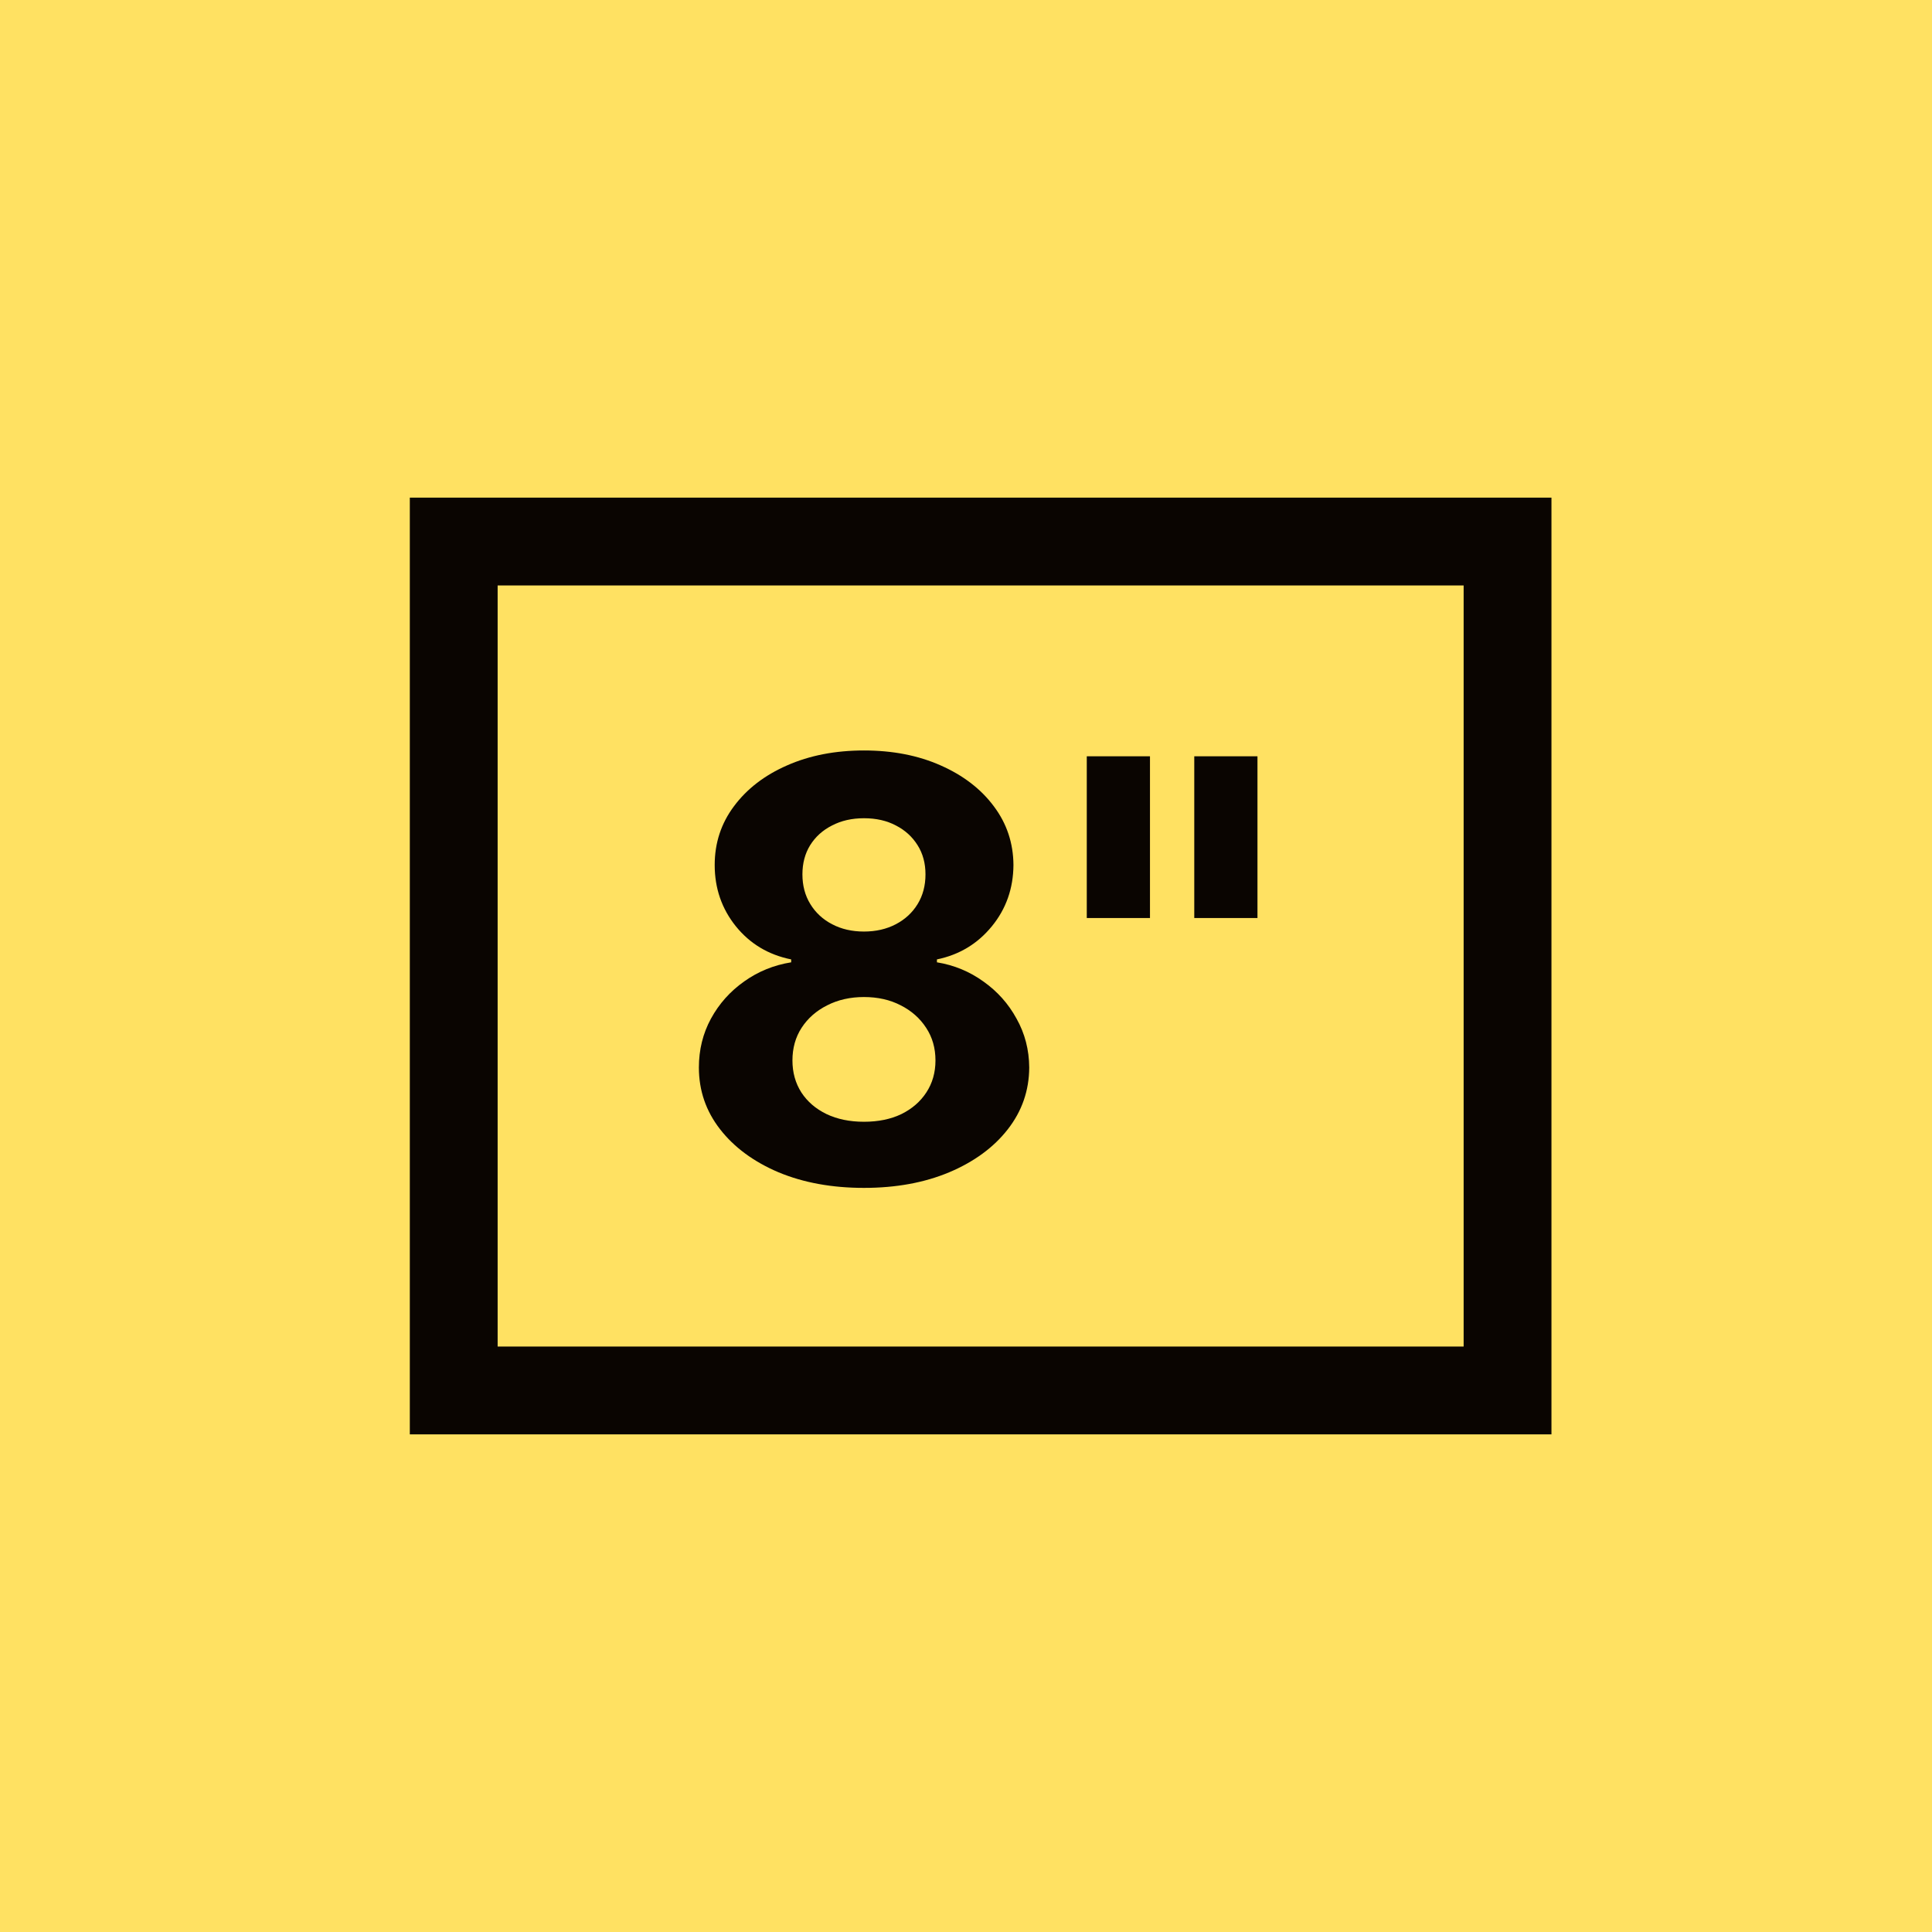
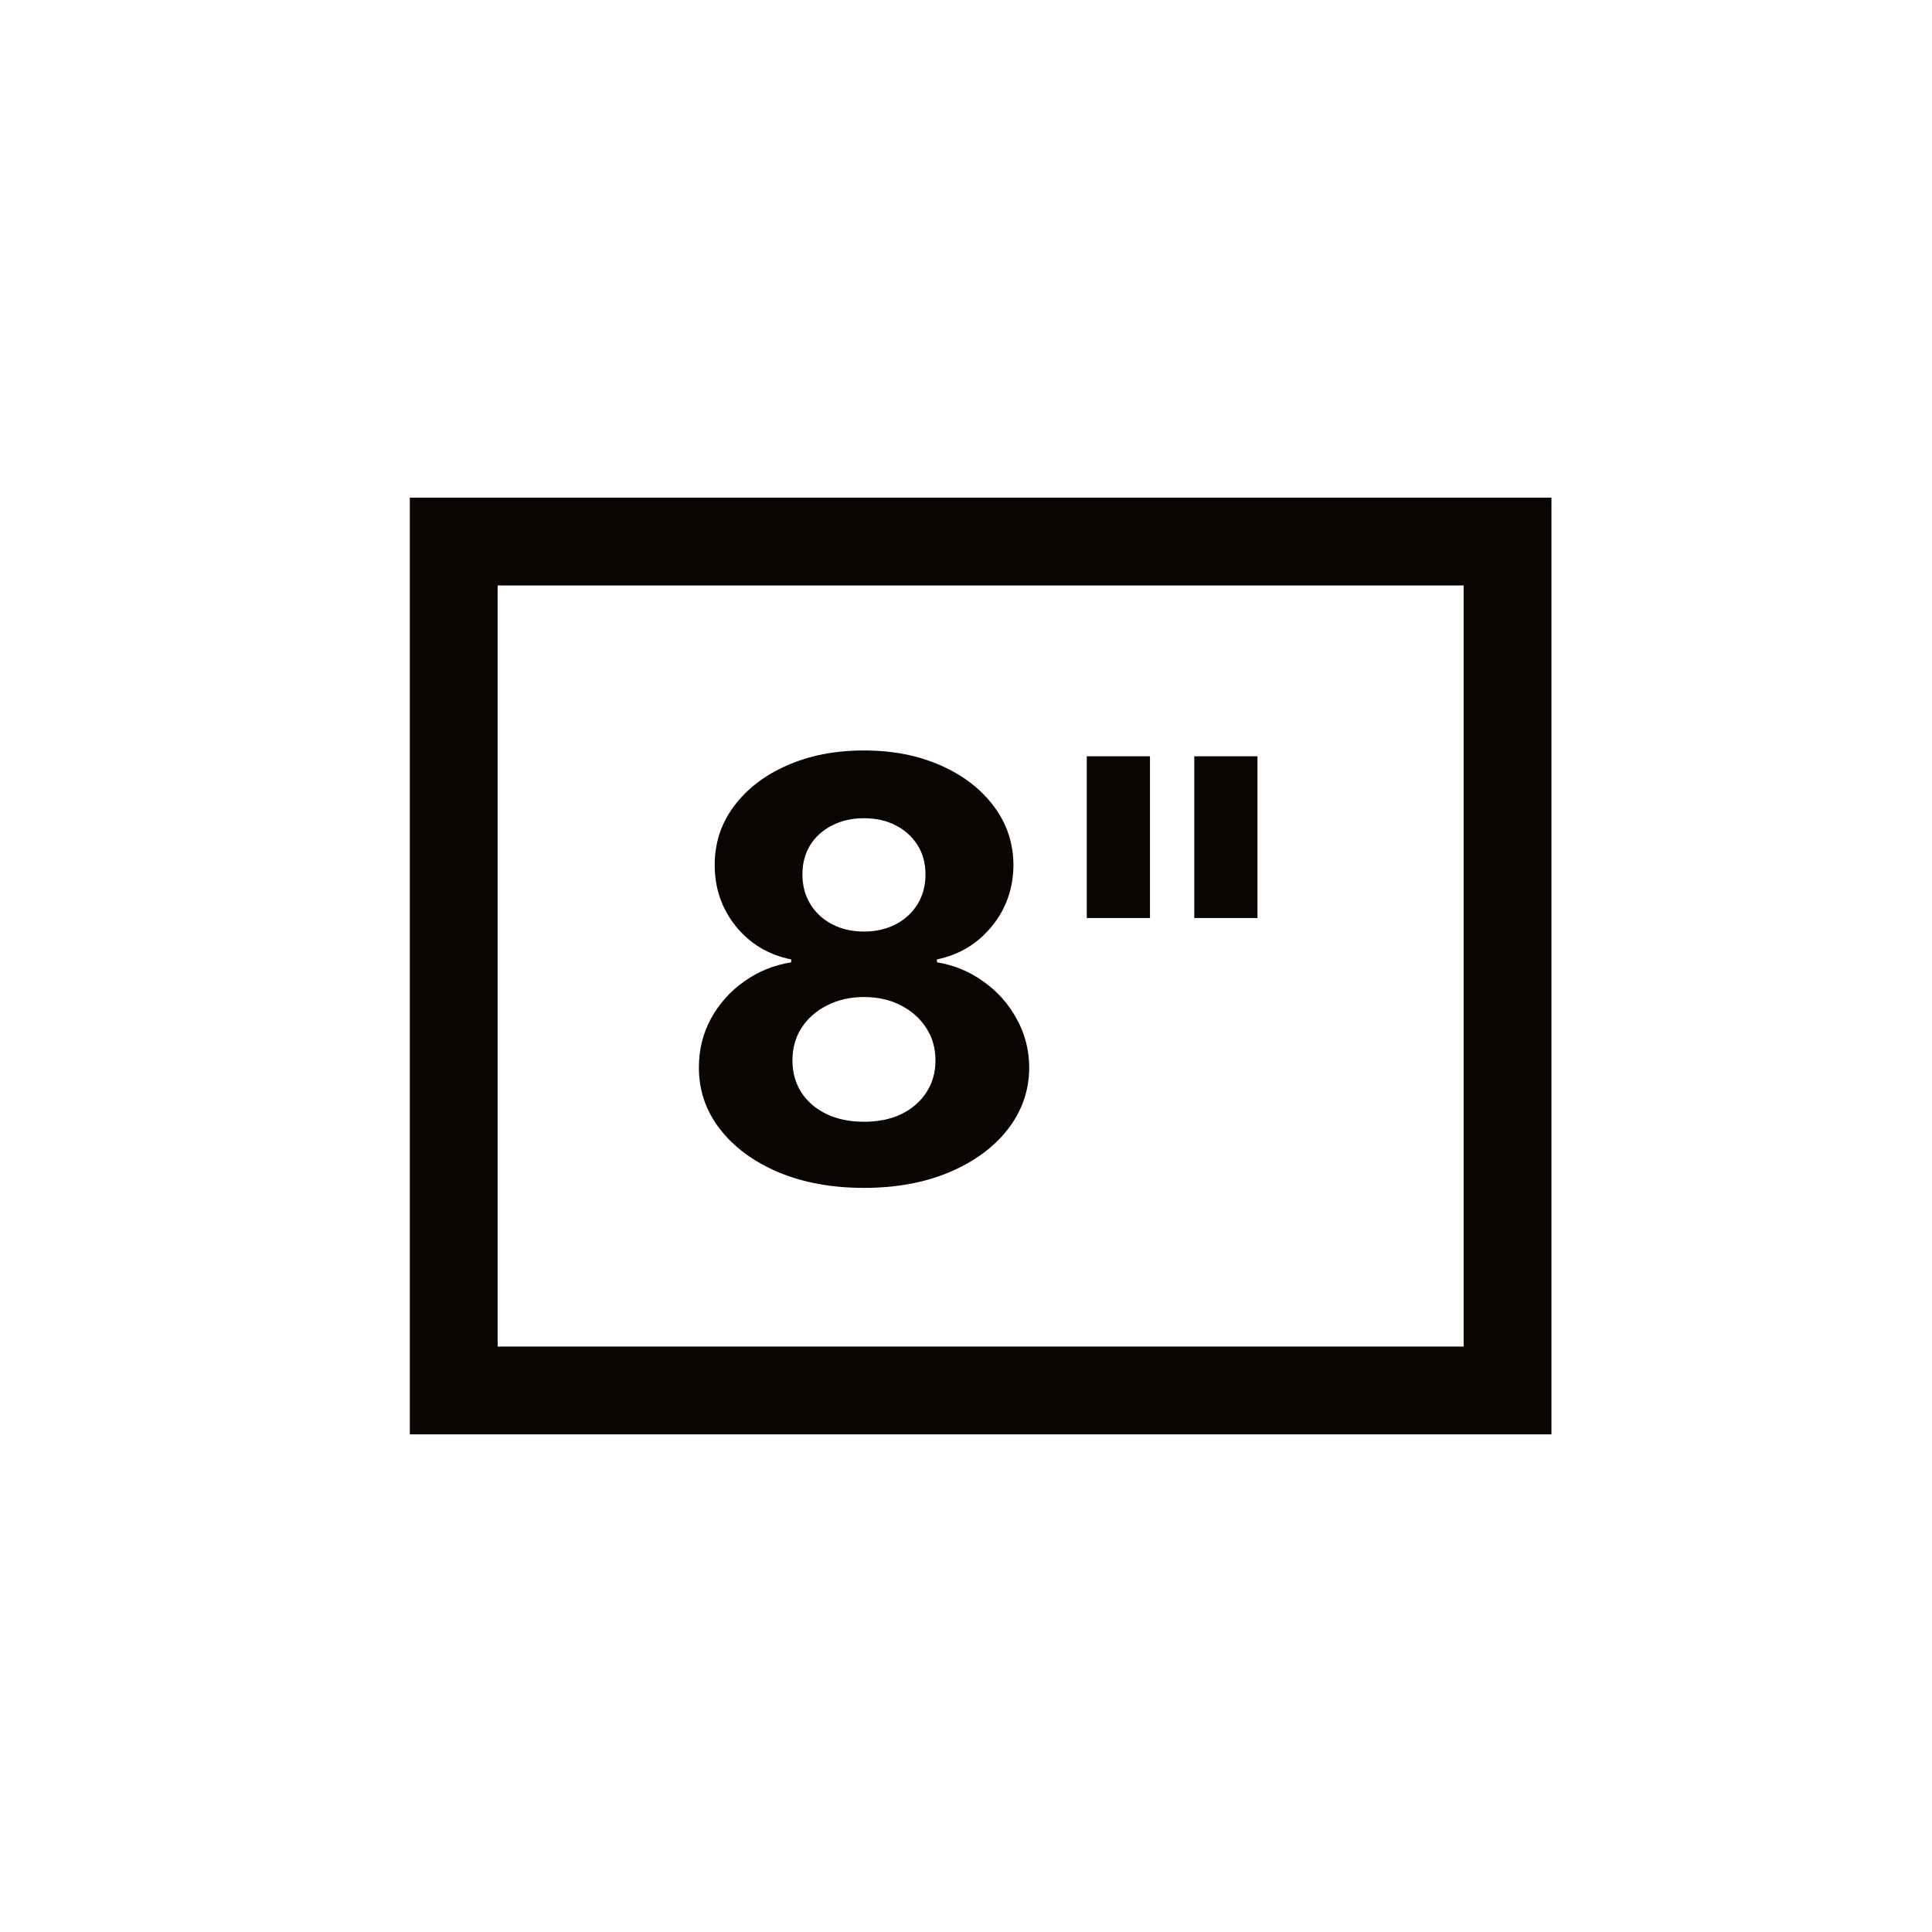
<svg xmlns="http://www.w3.org/2000/svg" width="66" height="66" viewBox="0 0 66 66" fill="none">
-   <rect width="66" height="66" fill="#FFE162" />
  <rect x="15.5" y="18.5" width="36" height="29" stroke="#0A0501" stroke-width="3" />
  <path d="M29.514 40.58C28.421 40.58 27.447 40.402 26.595 40.047C25.748 39.687 25.082 39.197 24.599 38.577C24.116 37.957 23.875 37.254 23.875 36.468C23.875 35.862 24.012 35.305 24.287 34.799C24.566 34.287 24.945 33.864 25.423 33.527C25.901 33.186 26.437 32.969 27.028 32.874V32.775C26.252 32.618 25.622 32.242 25.139 31.645C24.656 31.044 24.415 30.346 24.415 29.55C24.415 28.797 24.635 28.127 25.075 27.54C25.516 26.948 26.119 26.484 26.886 26.148C27.658 25.807 28.534 25.637 29.514 25.637C30.494 25.637 31.368 25.807 32.135 26.148C32.907 26.489 33.513 26.955 33.953 27.547C34.394 28.134 34.616 28.802 34.621 29.55C34.616 30.35 34.37 31.049 33.882 31.645C33.394 32.242 32.769 32.618 32.007 32.775V32.874C32.59 32.969 33.117 33.186 33.591 33.527C34.069 33.864 34.448 34.287 34.727 34.799C35.011 35.305 35.156 35.862 35.16 36.468C35.156 37.254 34.912 37.957 34.429 38.577C33.946 39.197 33.278 39.687 32.426 40.047C31.579 40.402 30.608 40.58 29.514 40.58ZM29.514 38.321C30.002 38.321 30.428 38.234 30.793 38.059C31.157 37.879 31.441 37.633 31.645 37.32C31.853 37.003 31.957 36.638 31.957 36.226C31.957 35.805 31.851 35.433 31.638 35.111C31.425 34.784 31.136 34.529 30.771 34.344C30.407 34.155 29.988 34.06 29.514 34.06C29.046 34.06 28.626 34.155 28.257 34.344C27.888 34.529 27.597 34.784 27.384 35.111C27.175 35.433 27.071 35.805 27.071 36.226C27.071 36.638 27.173 37.003 27.376 37.32C27.58 37.633 27.866 37.879 28.236 38.059C28.605 38.234 29.031 38.321 29.514 38.321ZM29.514 31.823C29.921 31.823 30.284 31.74 30.601 31.574C30.918 31.409 31.167 31.179 31.347 30.885C31.526 30.592 31.616 30.253 31.616 29.87C31.616 29.491 31.526 29.159 31.347 28.875C31.167 28.587 30.921 28.362 30.608 28.201C30.296 28.035 29.931 27.952 29.514 27.952C29.102 27.952 28.738 28.035 28.421 28.201C28.103 28.362 27.855 28.587 27.675 28.875C27.5 29.159 27.412 29.491 27.412 29.87C27.412 30.253 27.502 30.592 27.682 30.885C27.862 31.179 28.11 31.409 28.428 31.574C28.745 31.74 29.107 31.823 29.514 31.823Z" fill="#0A0501" />
-   <path d="M39.285 25.836V31.361H37.126V25.836H39.285ZM42.957 25.836V31.361H40.798V25.836H42.957Z" fill="#0A0501" />
+   <path d="M39.285 25.836V31.361H37.126V25.836ZM42.957 25.836V31.361H40.798V25.836H42.957Z" fill="#0A0501" />
</svg>